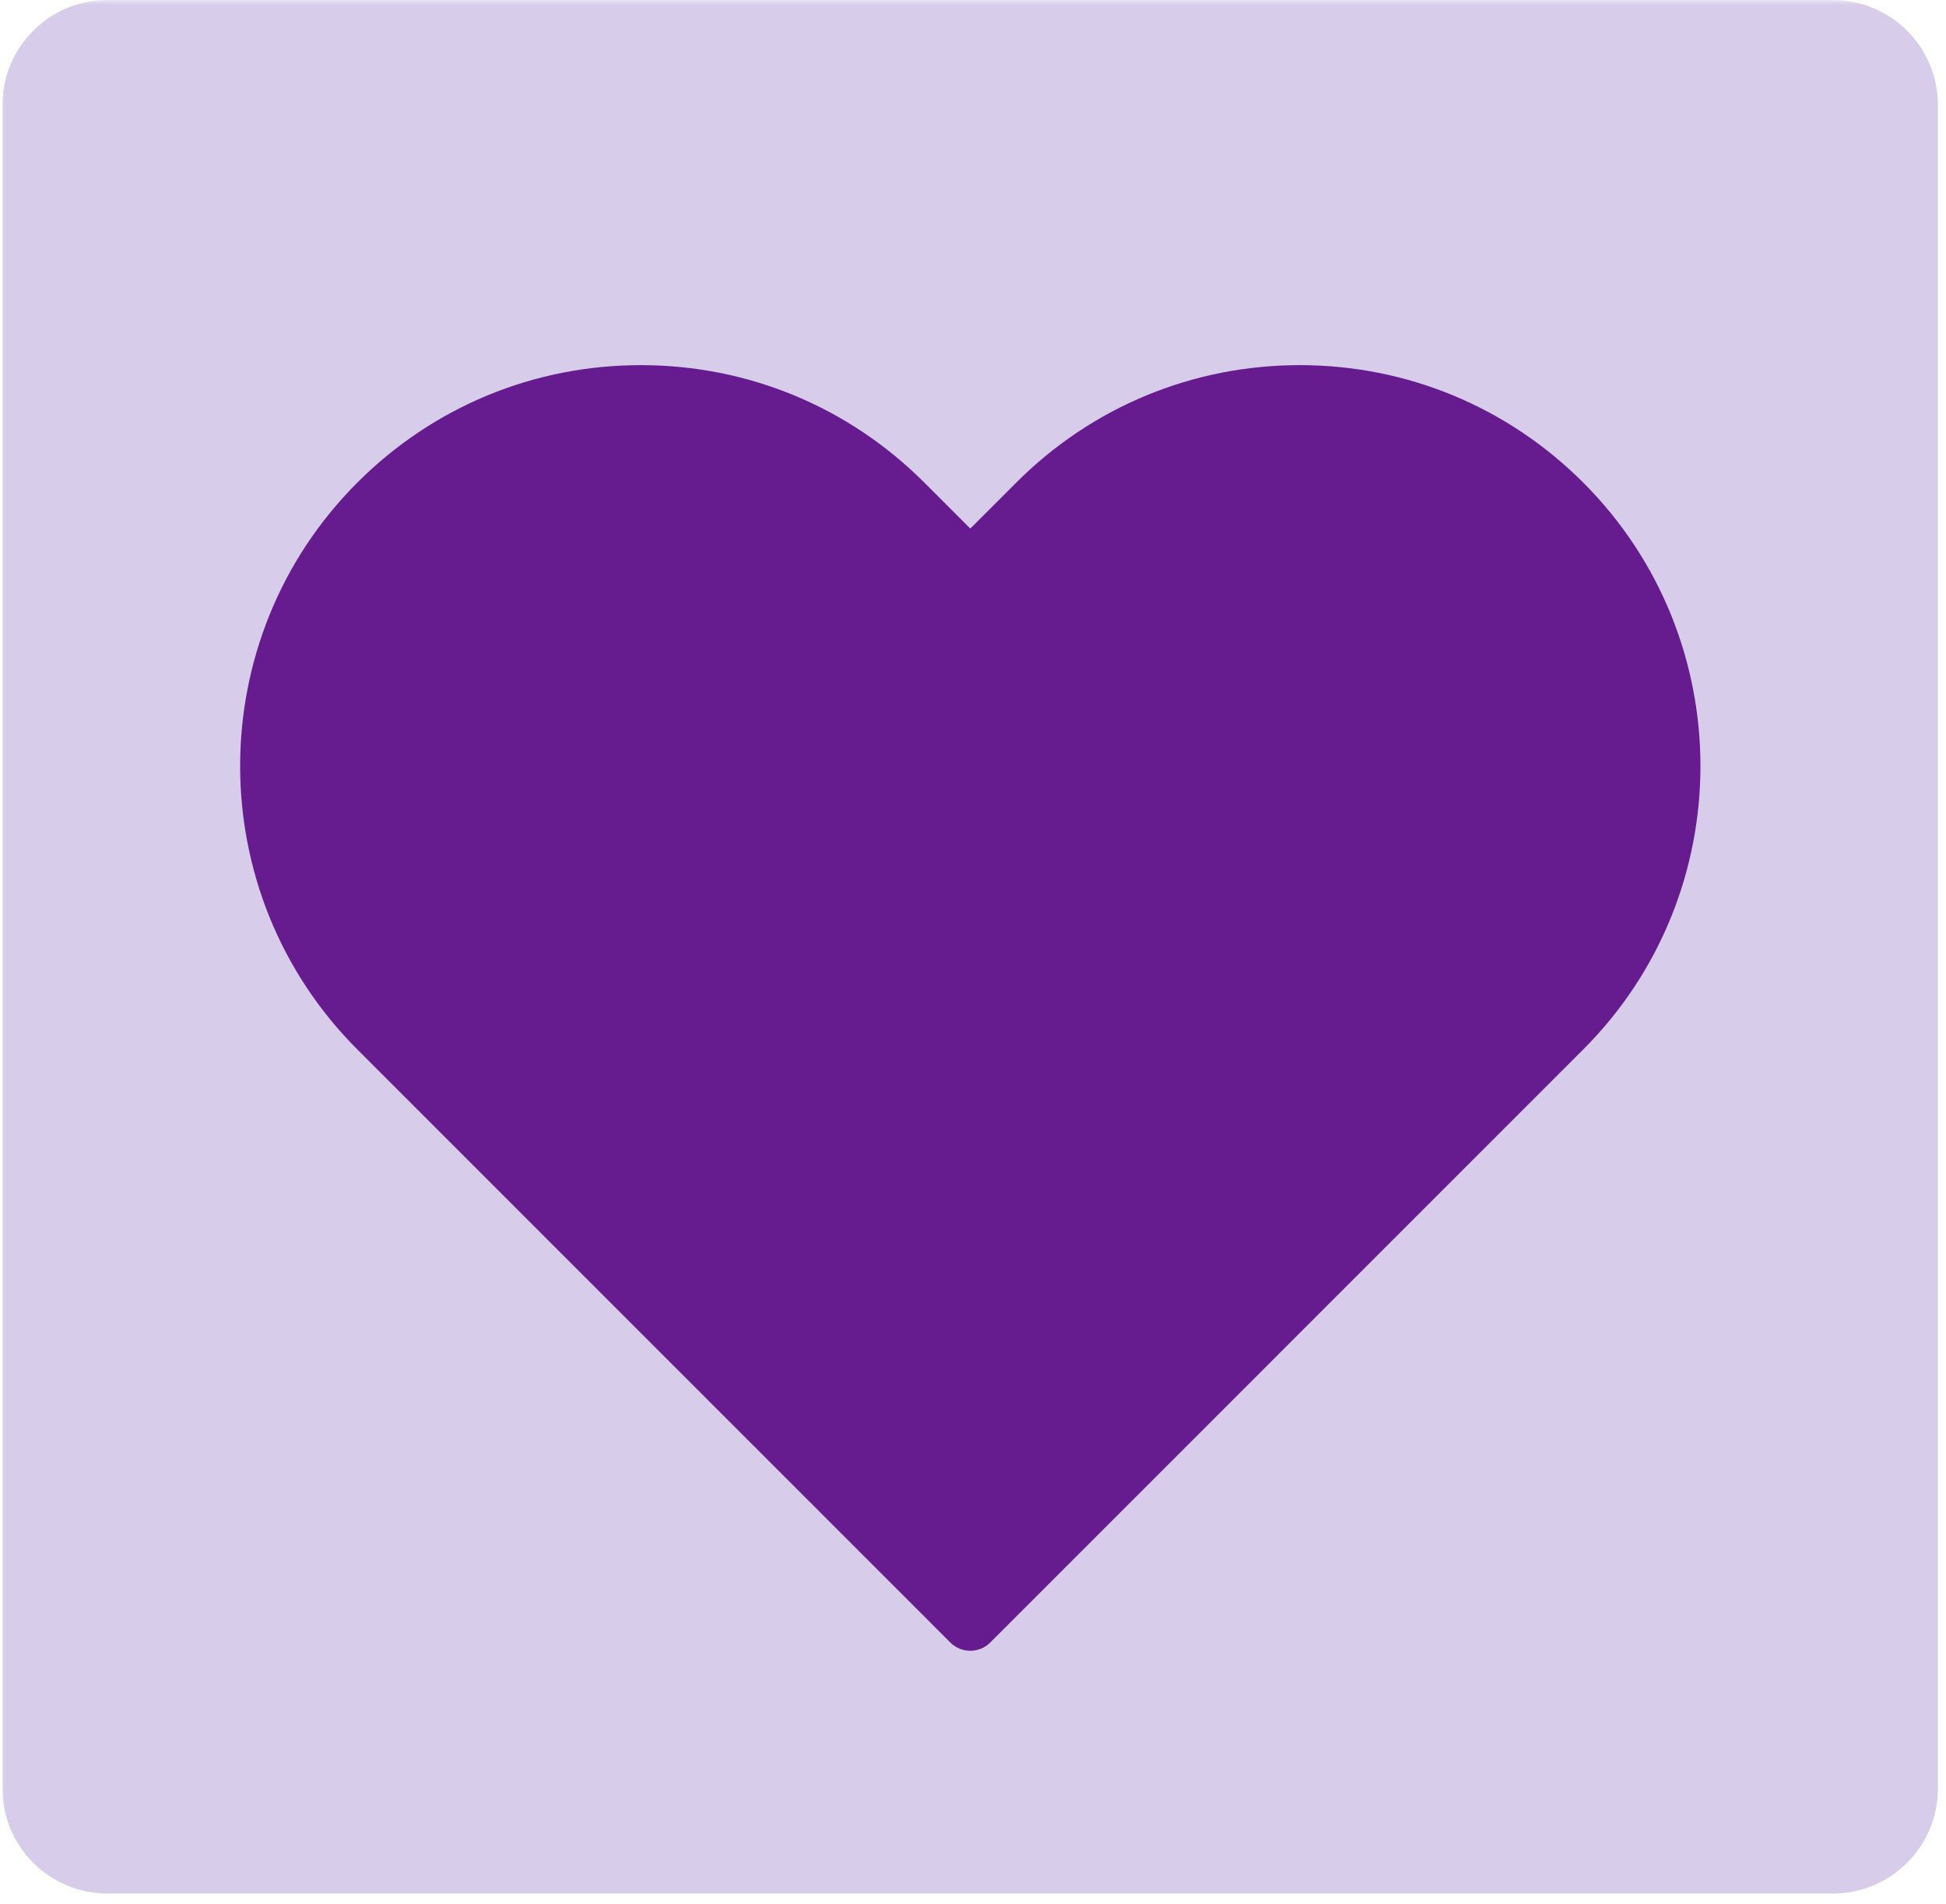
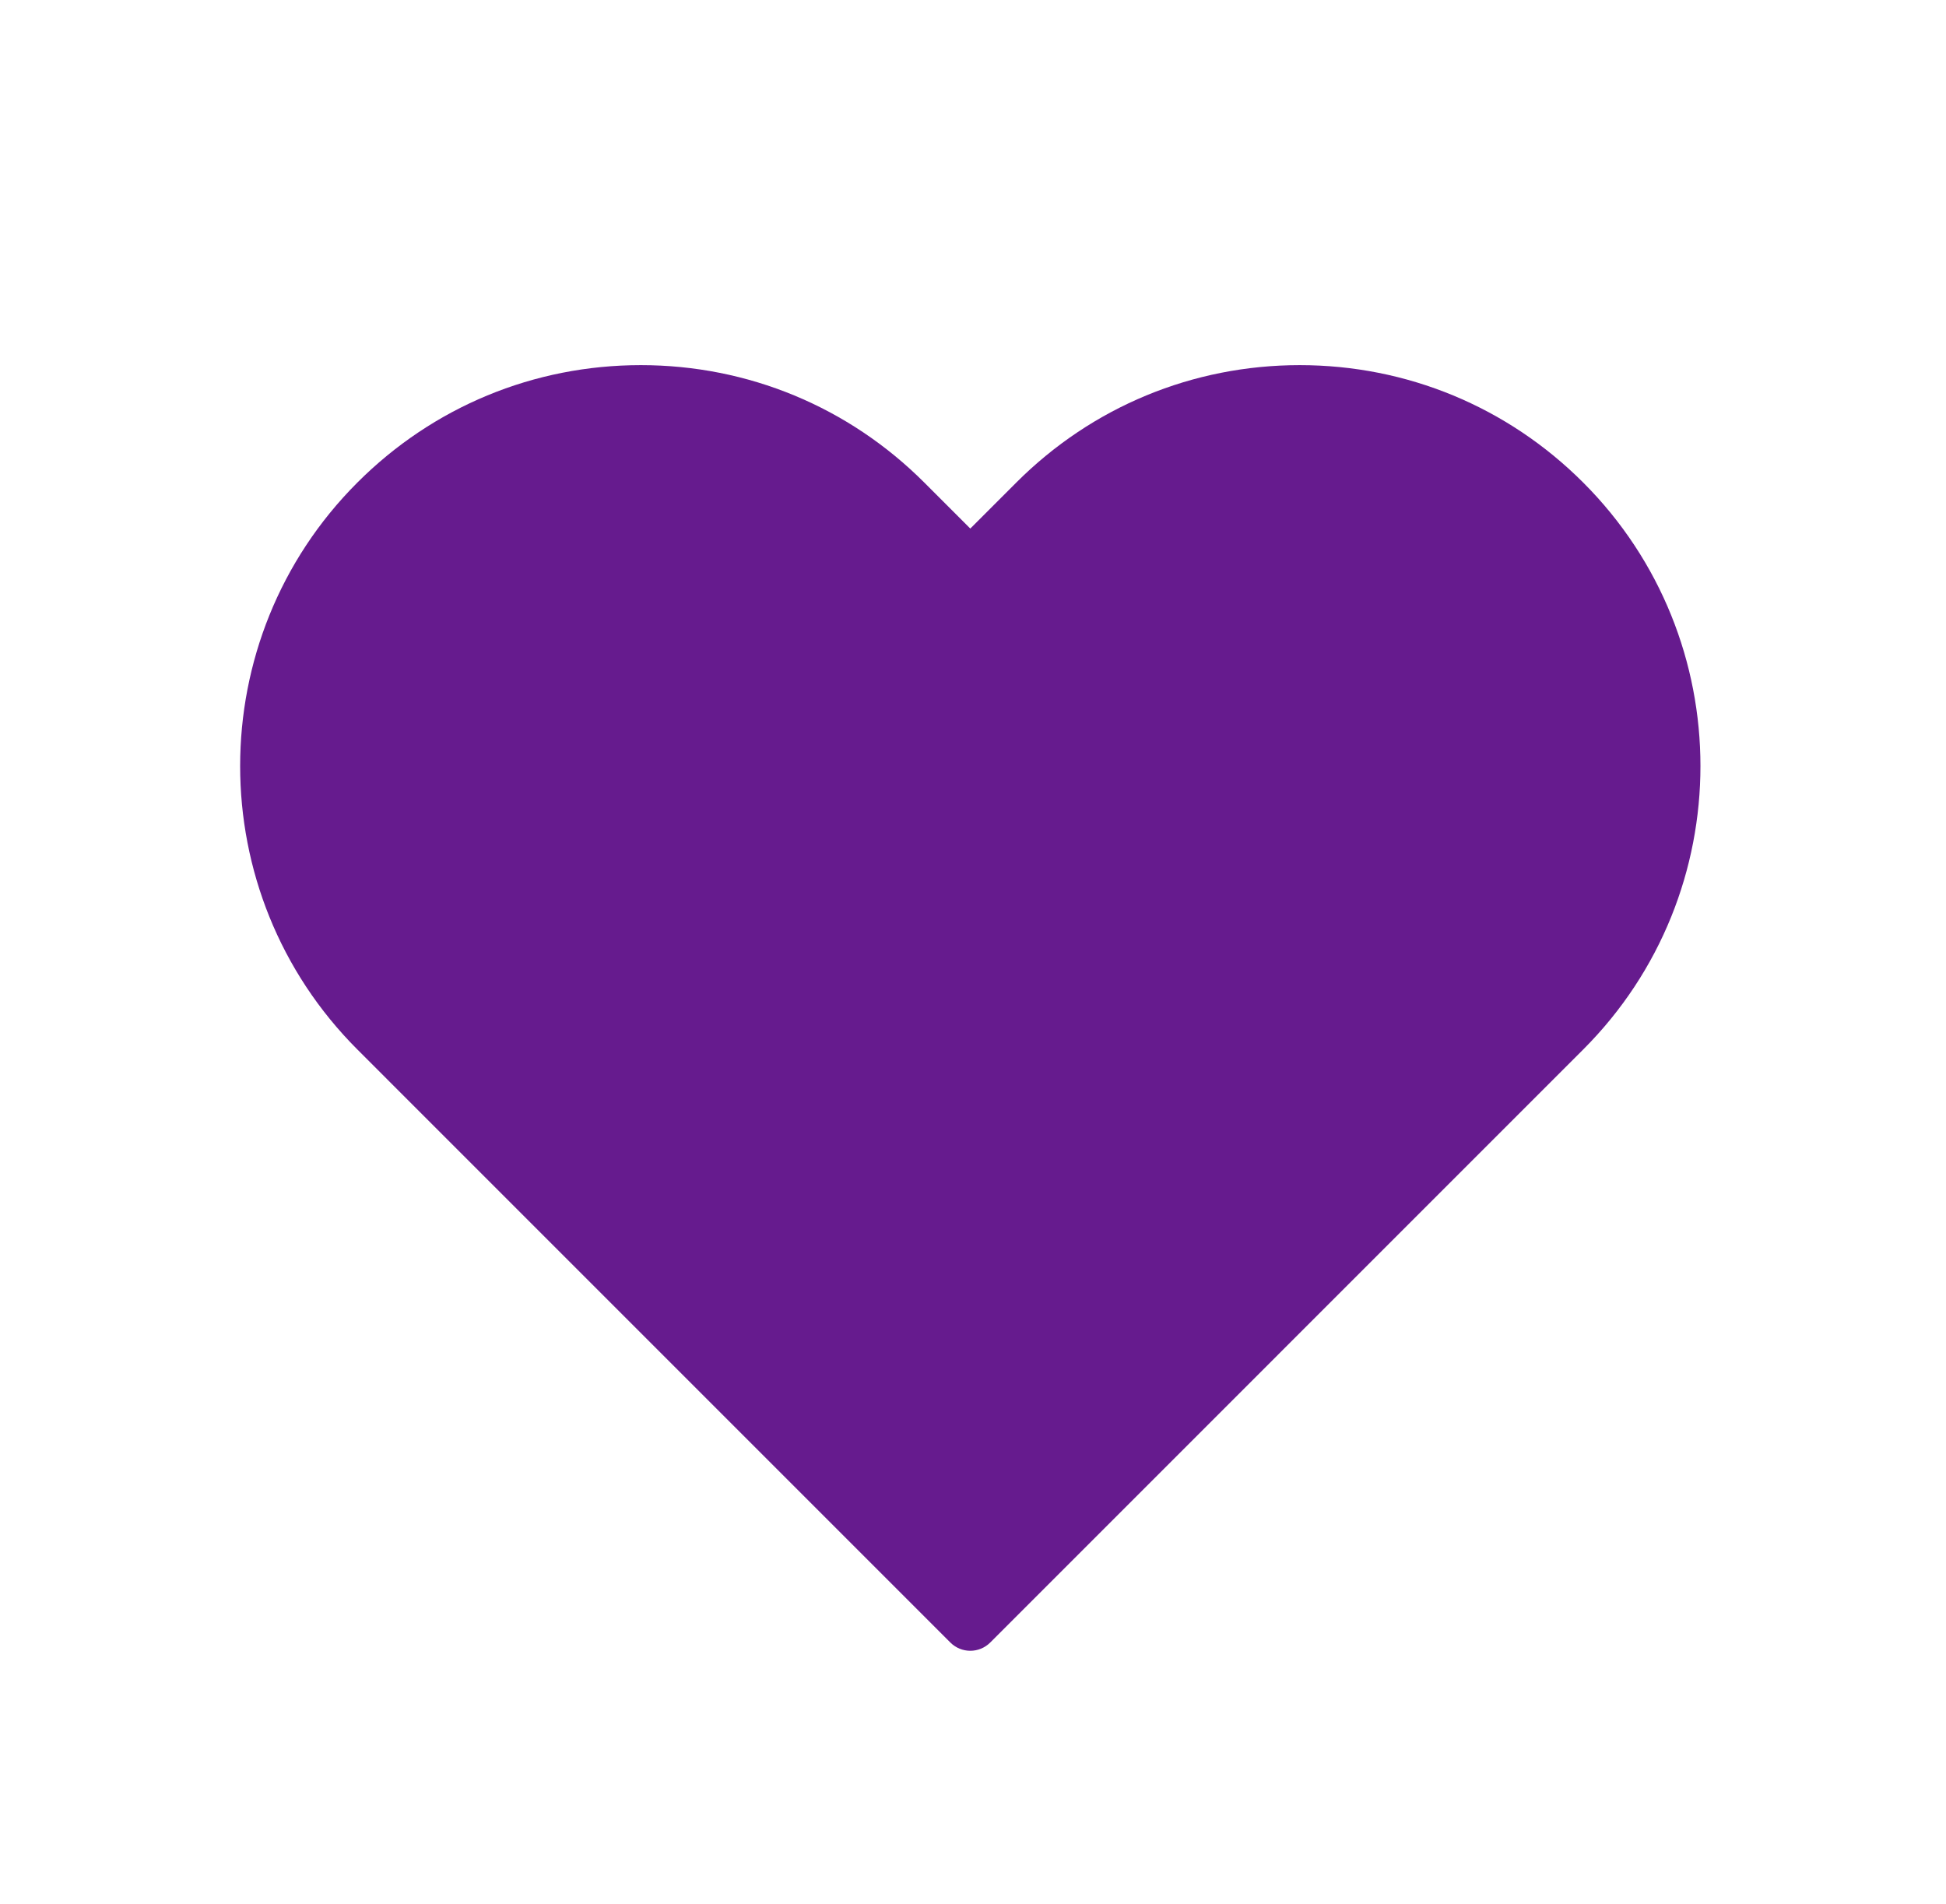
<svg xmlns="http://www.w3.org/2000/svg" width="277" zoomAndPan="magnify" viewBox="0 0 207.75 203.25" height="271" preserveAspectRatio="xMidYMid meet" version="1.0">
  <defs>
    <filter x="0%" y="0%" width="100%" height="100%" id="60a7830c9a">
      <feColorMatrix values="0 0 0 0 1 0 0 0 0 1 0 0 0 0 1 0 0 0 1 0" color-interpolation-filters="sRGB" />
    </filter>
    <clipPath id="d7efcb6fbf">
      <path d="M 0.258 0 L 207.242 0 L 207.242 202.504 L 0.258 202.504 Z M 0.258 0 " clip-rule="nonzero" />
    </clipPath>
    <mask id="0336991e46">
      <g filter="url(#60a7830c9a)">
-         <rect x="-20.775" width="249.3" fill="#000000" y="-20.325" height="243.9" fill-opacity="0.26" />
-       </g>
+         </g>
    </mask>
    <clipPath id="733fa77b5f">
-       <path d="M 0.258 0 L 207 0 L 207 202.145 L 0.258 202.145 Z M 0.258 0 " clip-rule="nonzero" />
-     </clipPath>
+       </clipPath>
    <clipPath id="ee6a978367">
-       <path d="M 11.465 0 L 195.676 0 C 201.867 0 206.883 5.02 206.883 11.207 L 206.883 190.934 C 206.883 197.125 201.867 202.145 195.676 202.145 L 11.465 202.145 C 5.277 202.145 0.258 197.125 0.258 190.934 L 0.258 11.207 C 0.258 5.02 5.277 0 11.465 0 Z M 11.465 0 " clip-rule="nonzero" />
-     </clipPath>
+       </clipPath>
    <clipPath id="1efd16d9ce">
      <path d="M 0.258 0 L 207 0 L 207 202.145 L 0.258 202.145 Z M 0.258 0 " clip-rule="nonzero" />
    </clipPath>
    <clipPath id="28a775bde3">
      <path d="M 11.465 0 L 195.676 0 C 201.867 0 206.883 5.02 206.883 11.207 L 206.883 190.934 C 206.883 197.125 201.867 202.145 195.676 202.145 L 11.465 202.145 C 5.277 202.145 0.258 197.125 0.258 190.934 L 0.258 11.207 C 0.258 5.02 5.277 0 11.465 0 Z M 11.465 0 " clip-rule="nonzero" />
    </clipPath>
    <clipPath id="4008487d90">
      <rect x="0" width="207" y="0" height="203" />
    </clipPath>
    <clipPath id="9ba1c3bb12">
-       <rect x="0" width="208" y="0" height="203" />
-     </clipPath>
+       </clipPath>
    <clipPath id="ab2a3fd257">
      <path d="M 25 38.988 L 182 38.988 L 182 176.48 L 25 176.48 Z M 25 38.988 " clip-rule="nonzero" />
    </clipPath>
  </defs>
  <g clip-path="url(#d7efcb6fbf)">
    <g mask="url(#0336991e46)">
      <g transform="matrix(1, 0, 0, 1, 0, 0)">
        <g clip-path="url(#9ba1c3bb12)">
          <g clip-path="url(#733fa77b5f)">
            <g clip-path="url(#ee6a978367)">
              <g transform="matrix(1, 0, 0, 1, 0, 0)">
                <g clip-path="url(#4008487d90)">
                  <g clip-path="url(#1efd16d9ce)">
                    <g clip-path="url(#28a775bde3)">
                      <path fill="#633dad" d="M 0.258 0 L 207.137 0 L 207.137 202.145 L 0.258 202.145 Z M 0.258 0 " fill-opacity="1" fill-rule="nonzero" />
                    </g>
                  </g>
                </g>
              </g>
            </g>
          </g>
        </g>
      </g>
    </g>
  </g>
  <g clip-path="url(#ab2a3fd257)">
    <path fill="#661b8e" d="M 169.02 51.516 C 160.938 43.434 150.188 38.98 138.758 38.98 C 127.328 38.98 116.578 43.434 108.496 51.516 L 103.586 56.426 L 98.676 51.516 C 90.594 43.434 79.844 38.98 68.414 38.98 C 56.98 38.98 46.234 43.43 38.152 51.516 C 21.465 68.203 21.465 95.352 38.152 112.039 L 101.461 175.352 C 102.047 175.934 102.816 176.23 103.586 176.23 C 104.355 176.23 105.125 175.934 105.711 175.352 L 169.02 112.039 C 185.707 95.355 185.707 68.203 169.02 51.516 Z M 169.02 51.516 " fill-opacity="1" fill-rule="nonzero" />
  </g>
</svg>